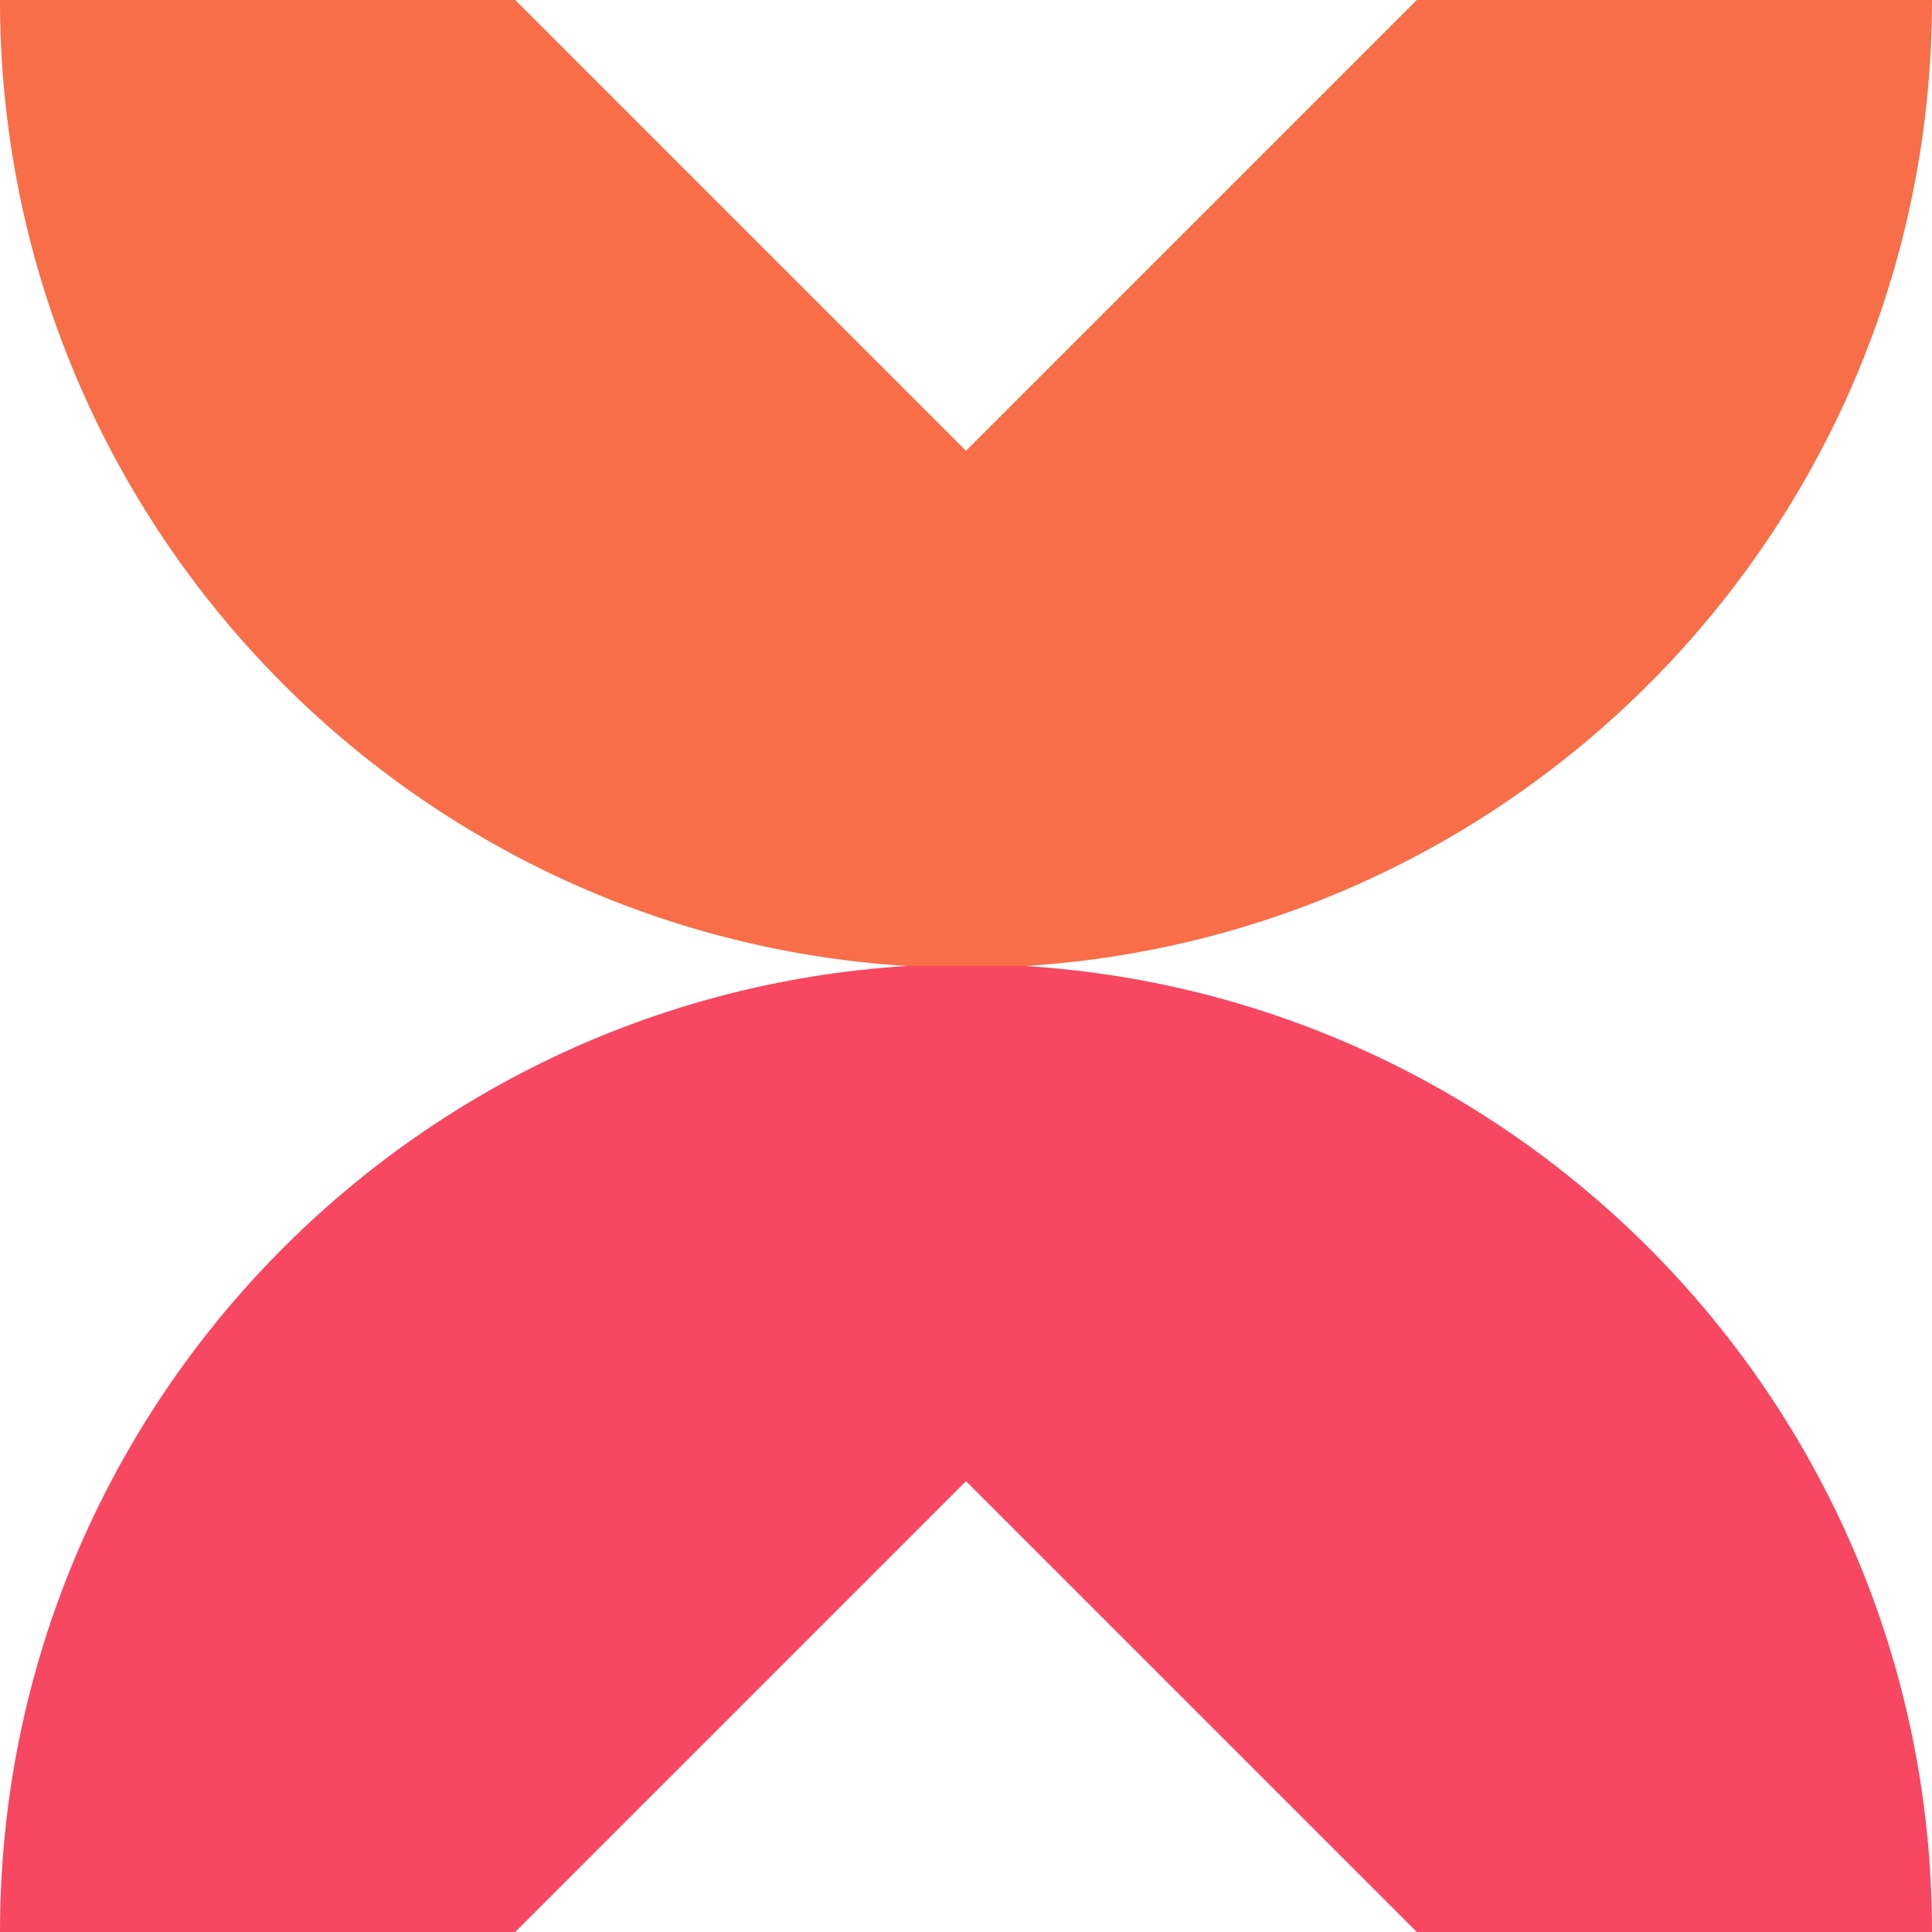
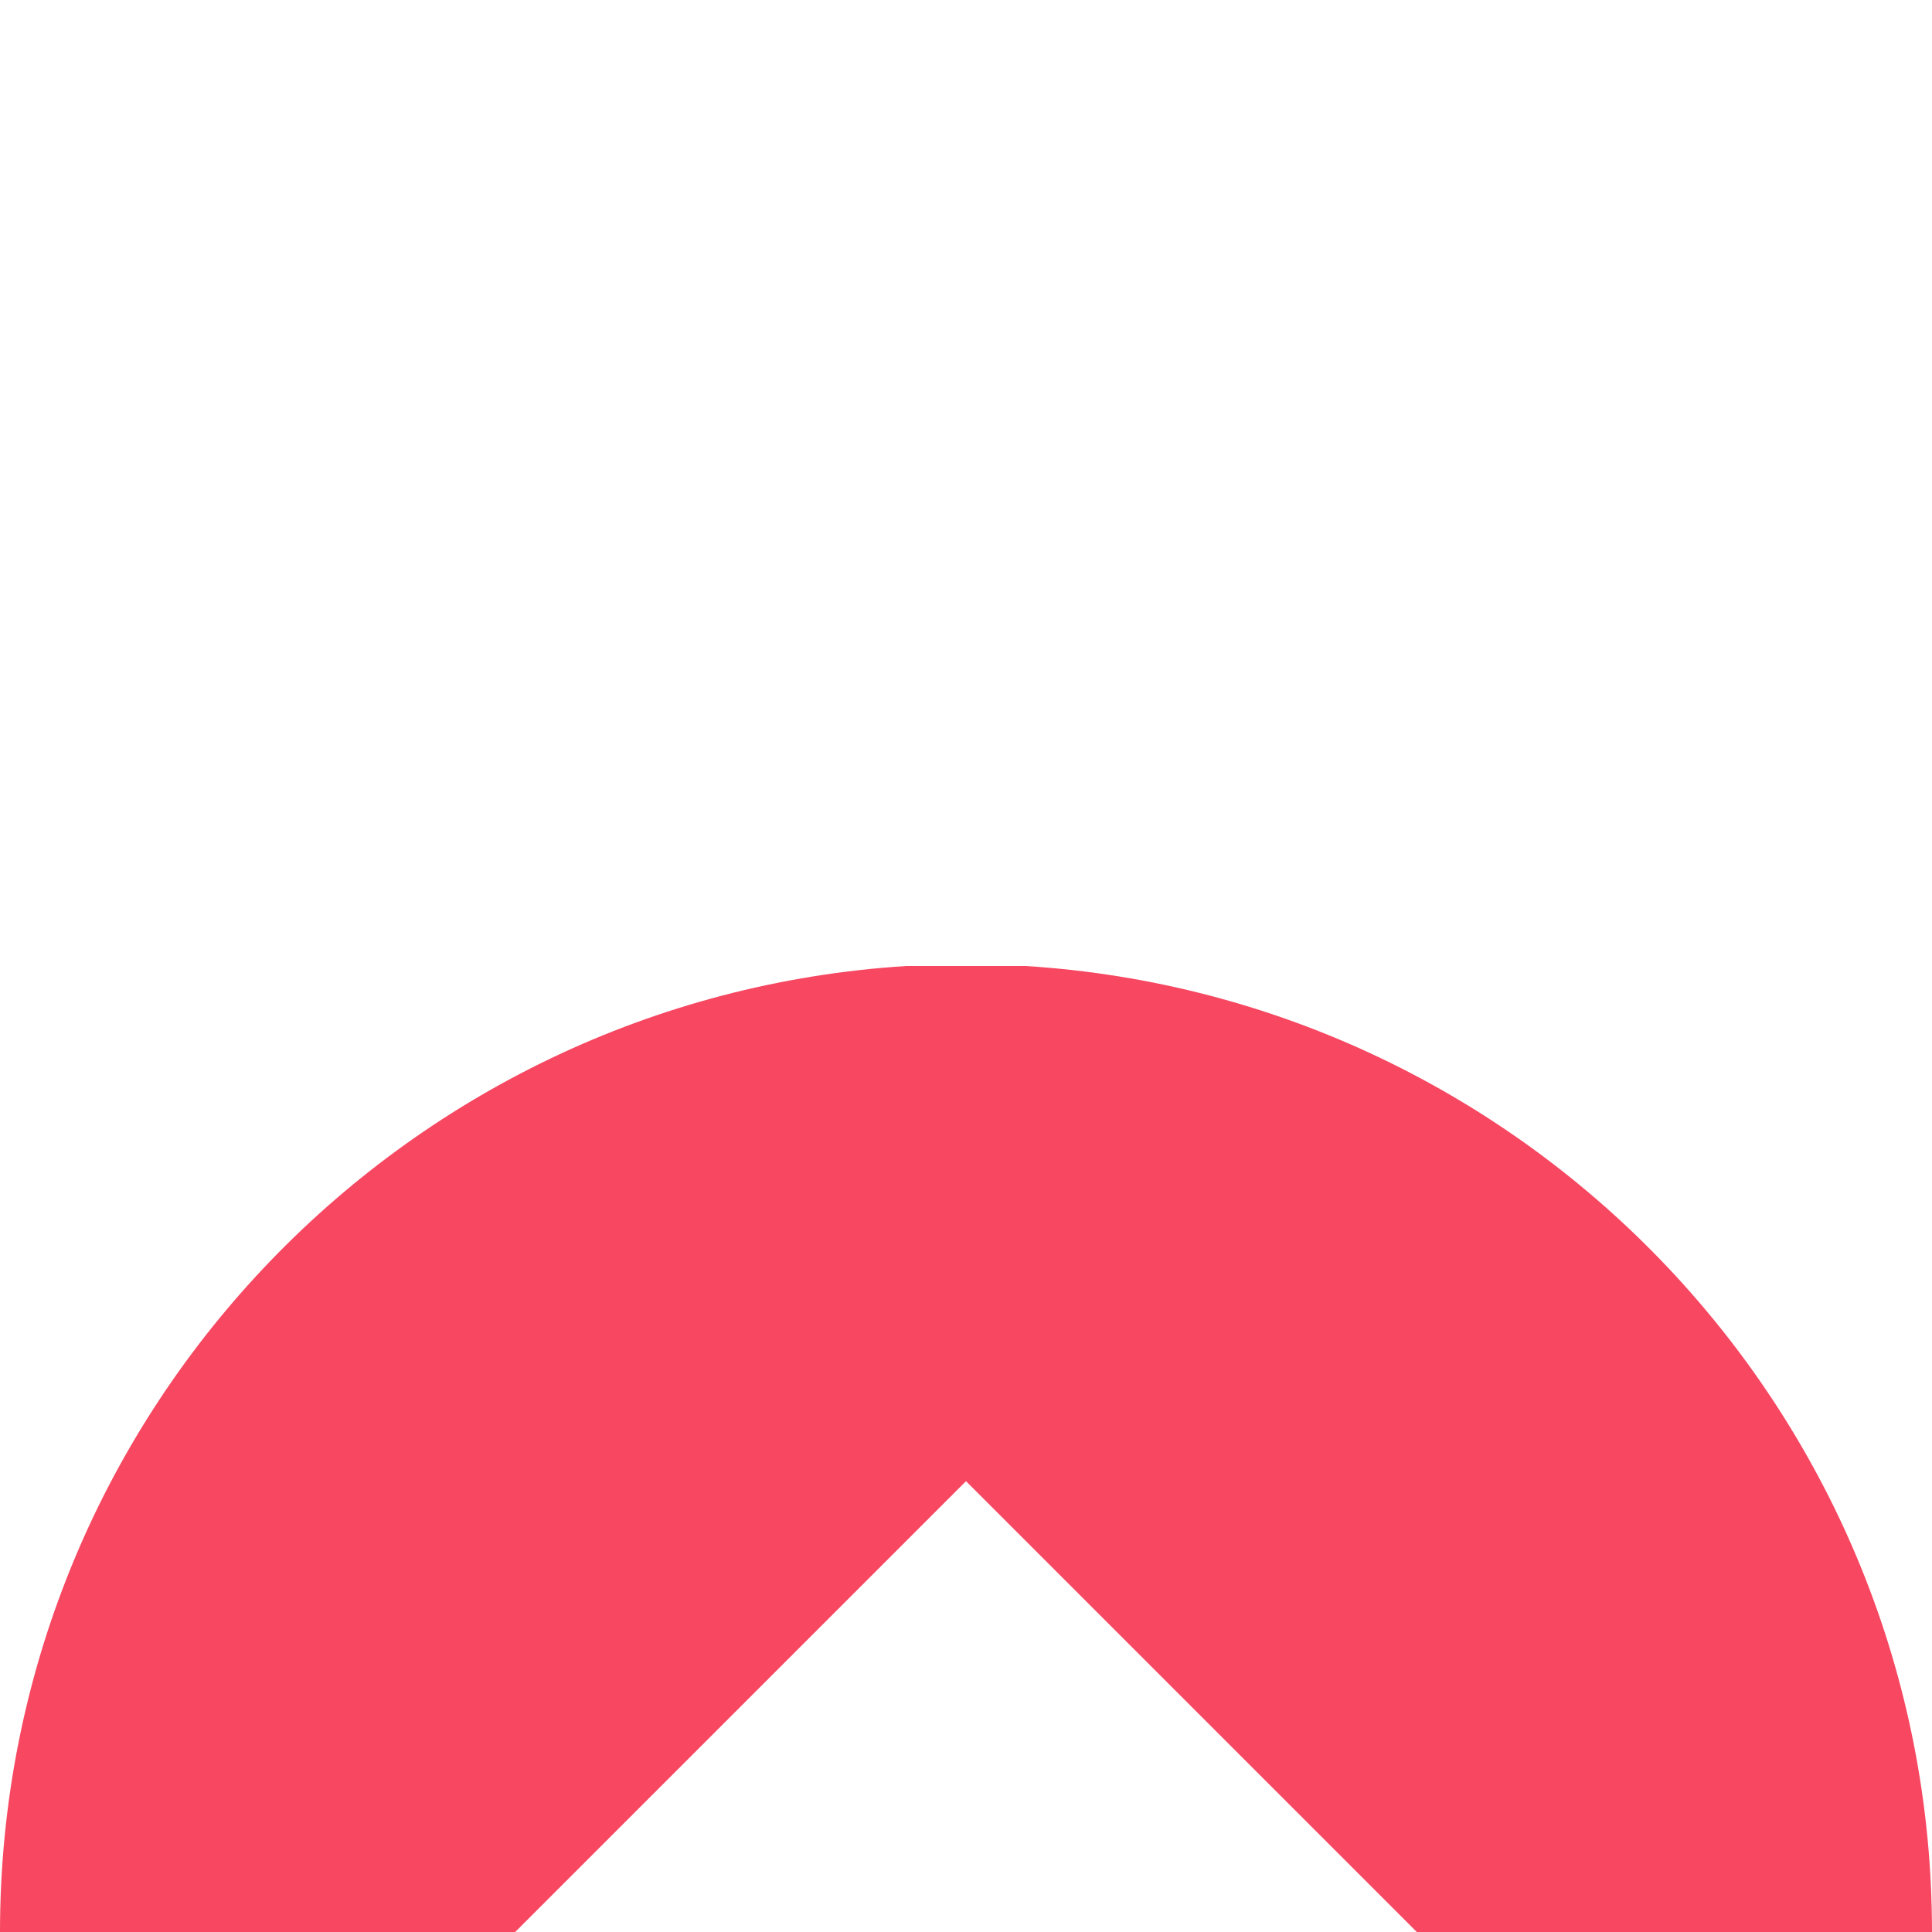
<svg xmlns="http://www.w3.org/2000/svg" id="OBJECTS" viewBox="0 0 120 120">
  <defs>
    <style>
      .cls-1 {
        fill: #f74761;
      }

      .cls-2 {
        fill: #f76e48;
      }
    </style>
  </defs>
  <path class="cls-1" d="M63.7,60h-7.4C24.88,61.98,0,88.07,0,120h32c10.94-10.94,17.1-17.1,28-28,10.9,10.9,17.06,17.06,28,28h32c0-31.93-24.88-58.02-56.3-60Z" />
-   <path class="cls-2" d="M120,0h-32c-10.94,10.94-17.1,17.1-28,28C49.1,17.1,42.94,10.94,32,0H0C0,31.93,24.88,58.02,56.3,60h7.4C95.12,58.02,120,31.93,120,0Z" />
</svg>